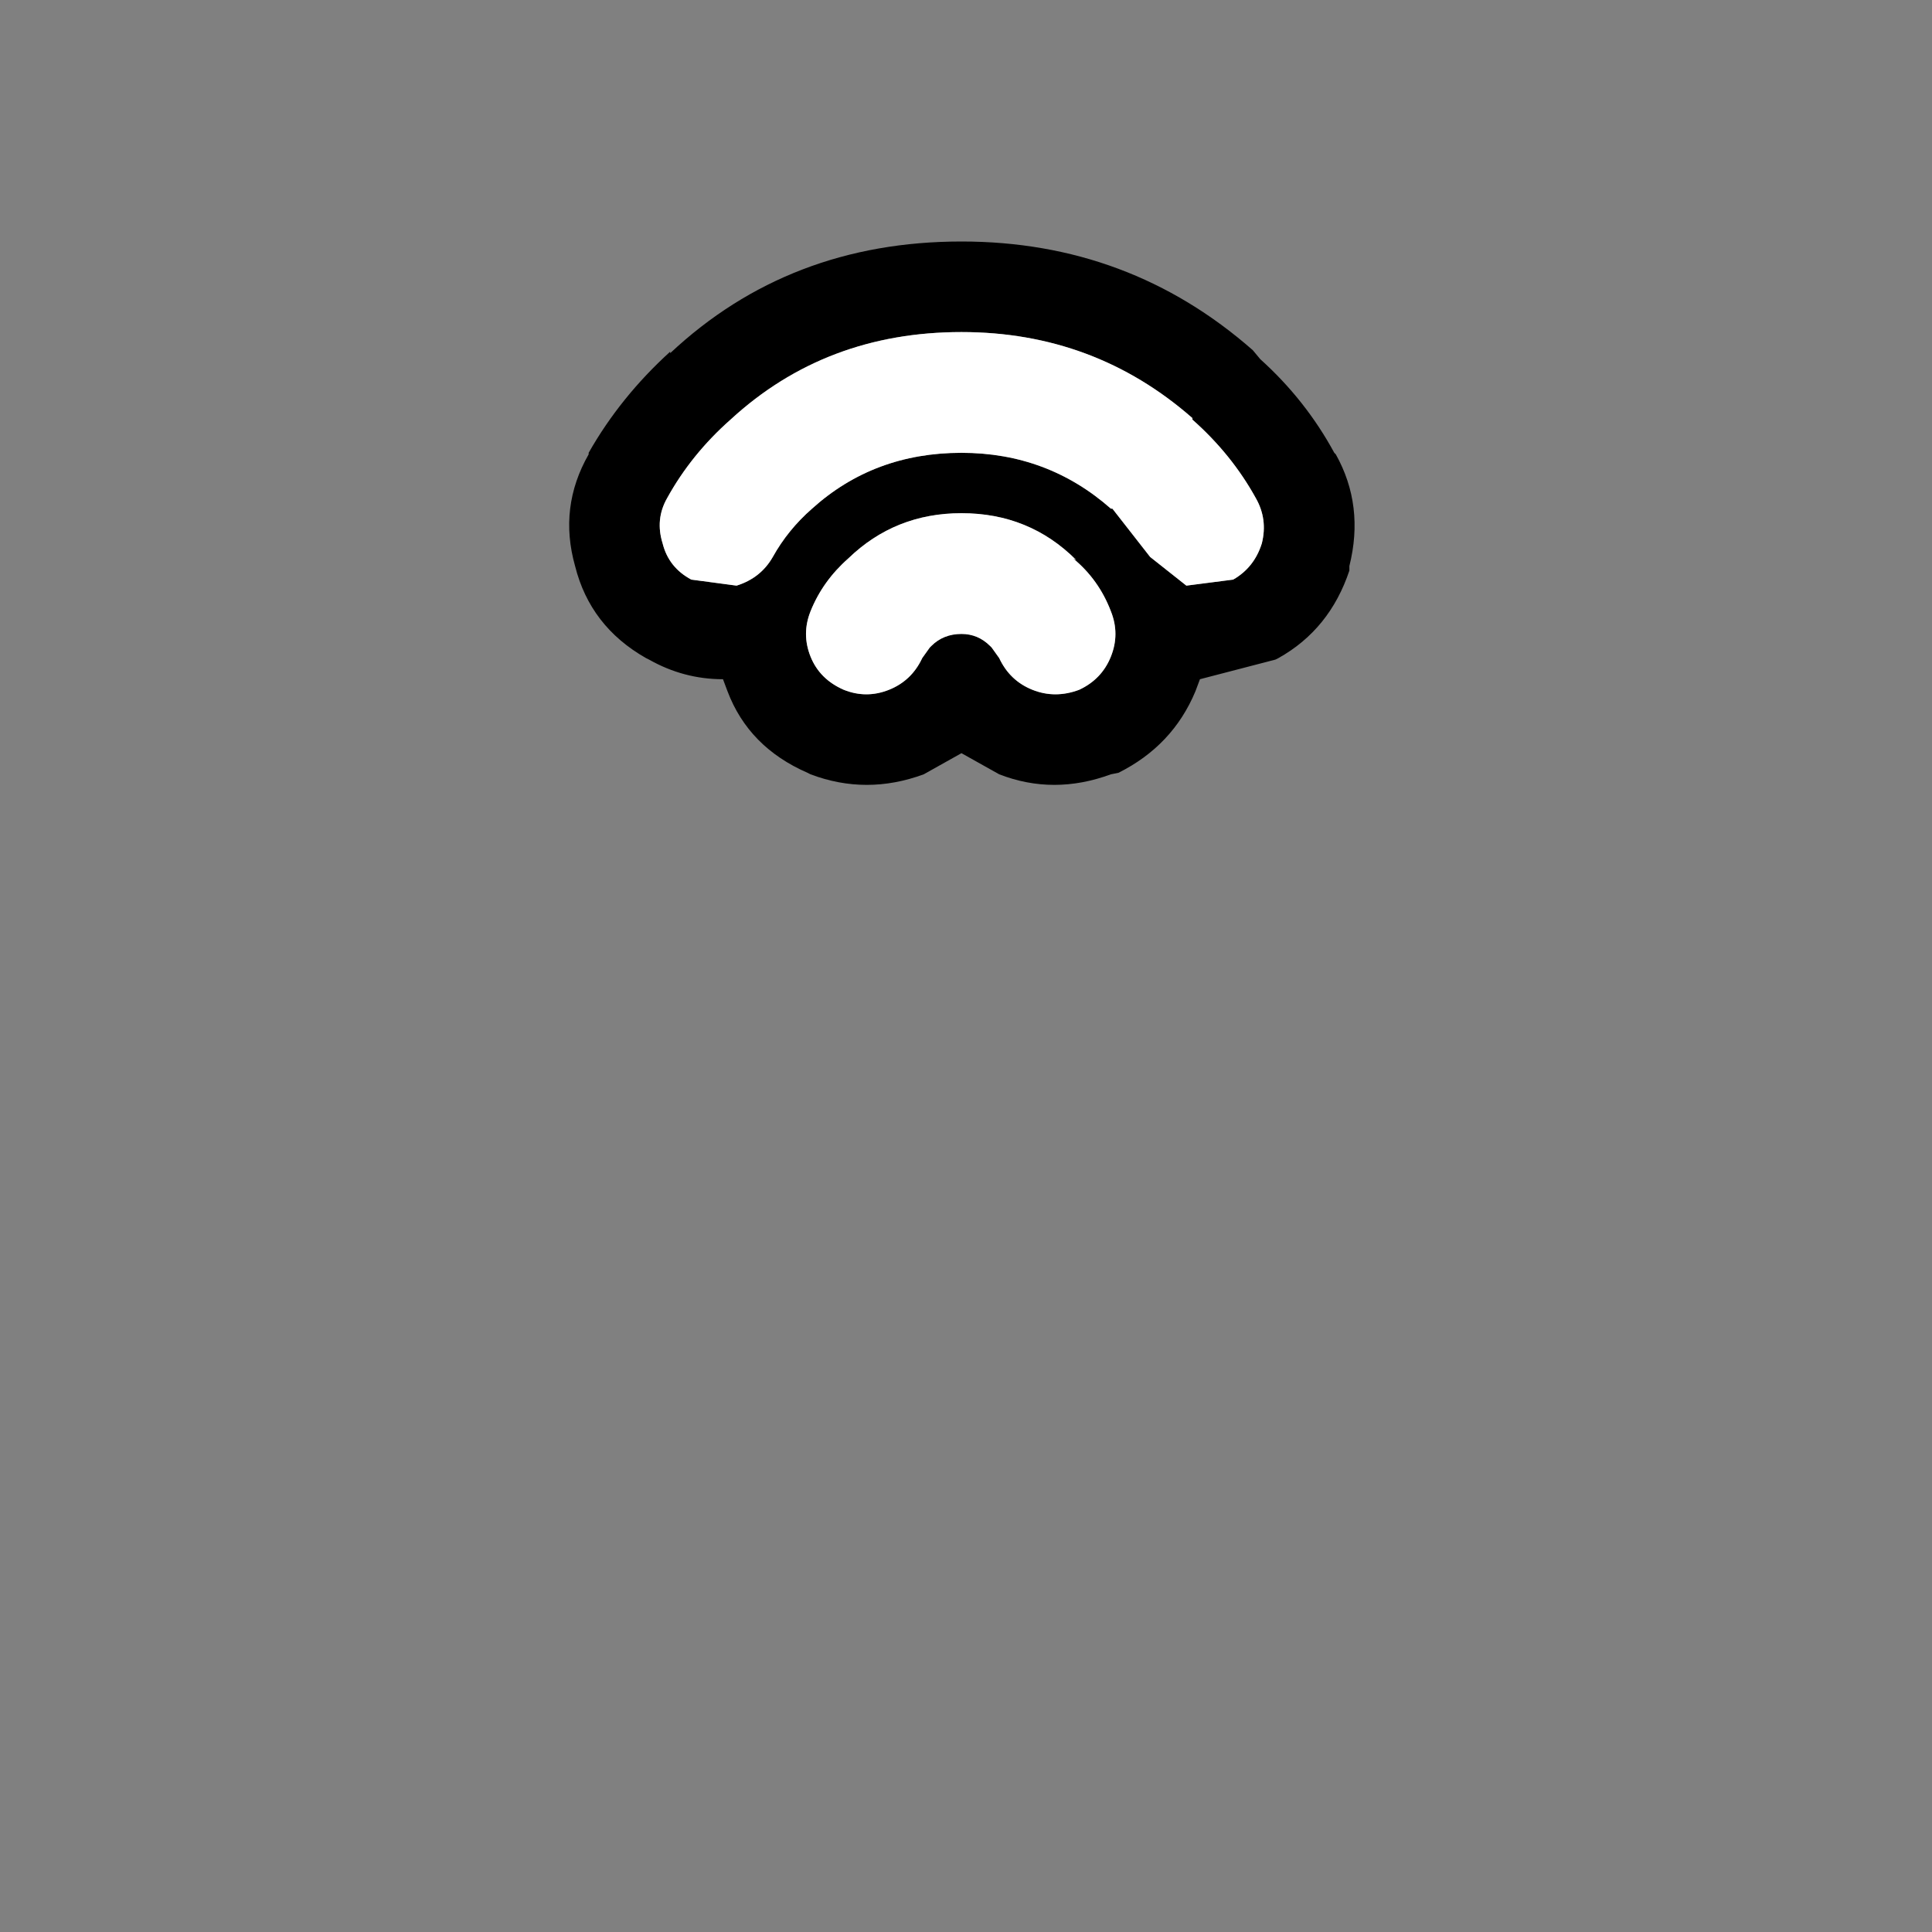
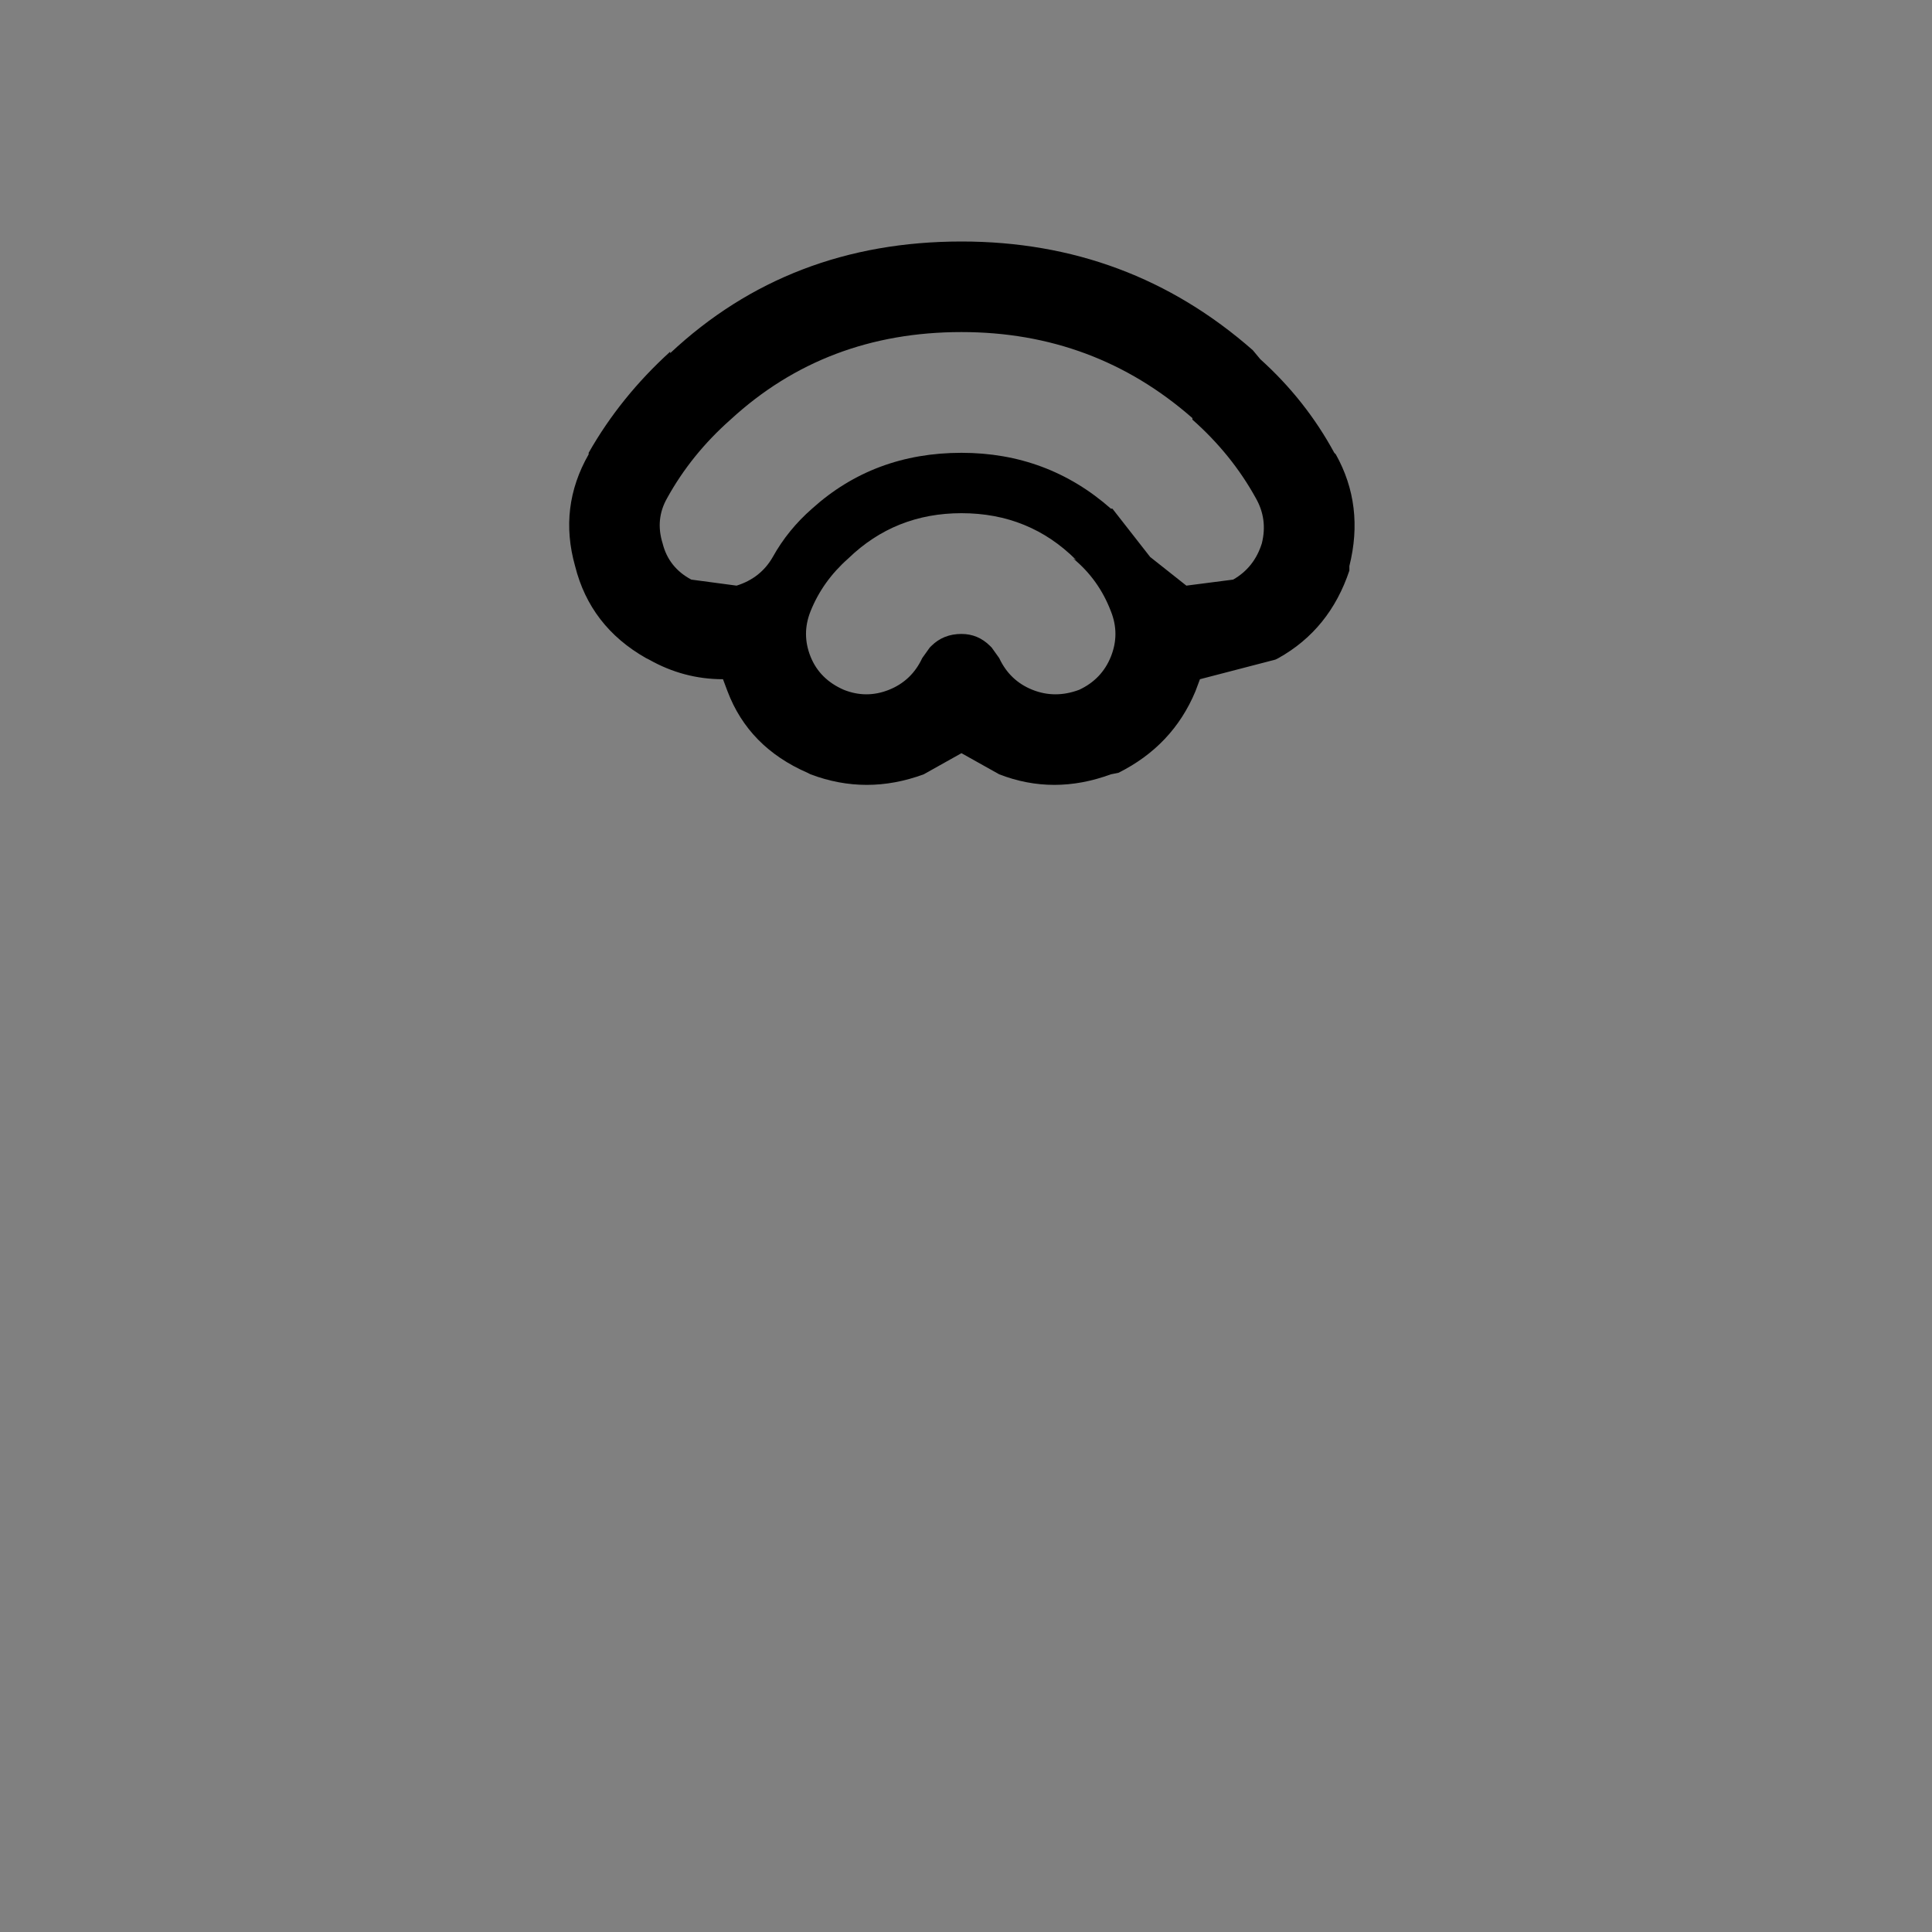
<svg xmlns="http://www.w3.org/2000/svg" width="64" height="64">
  <rect width="100%" height="100%" fill="#808080" stroke="none" />
  <defs />
  <g>
    <path stroke="none" fill="#000000" d="M44.7 18.9 Q44.05 20.85 42.35 21.8 L42.25 21.85 39.75 22.5 39.6 22.9 Q38.85 24.7 37.05 25.6 L36.8 25.65 Q34.9 26.35 33.1 25.65 L31.85 24.95 30.6 25.65 Q28.7 26.35 26.85 25.65 L26.75 25.6 Q24.8 24.75 24.1 22.9 L23.95 22.5 Q22.65 22.5 21.5 21.85 L21.4 21.8 Q19.55 20.75 19.05 18.75 18.5 16.8 19.5 15.05 L19.5 15 Q20.55 13.15 22.2 11.65 L22.2 11.7 Q26.15 8 31.85 8 37.4 8 41.5 11.6 L41.75 11.9 Q43.25 13.25 44.2 15 L44.25 15.05 Q45.2 16.75 44.7 18.75 L44.7 18.9 M24.2 13.9 Q22.9 15.05 22.1 16.5 21.7 17.2 21.95 18 22.15 18.8 22.9 19.2 L24.4 19.4 Q25.2 19.15 25.6 18.45 26.1 17.55 26.9 16.85 28.95 15 31.85 15 34.7 15 36.8 16.85 L36.85 16.85 38.1 18.45 39.3 19.4 40.85 19.2 Q41.55 18.8 41.8 18 42 17.2 41.6 16.5 40.8 15.05 39.5 13.9 L39.5 13.85 Q36.25 11 31.85 11 27.35 11 24.2 13.9 M30.55 21.8 L30.8 21.45 30.85 21.4 Q31.25 21 31.85 21 32.4 21 32.8 21.4 L32.85 21.45 33.1 21.8 Q33.45 22.55 34.2 22.85 34.95 23.15 35.75 22.85 36.5 22.5 36.8 21.75 37.1 21 36.8 20.25 36.4 19.2 35.55 18.5 L35.65 18.55 Q34.1 17 31.85 17 29.65 17 28.1 18.5 27.25 19.25 26.85 20.25 26.55 21 26.85 21.75 27.15 22.5 27.95 22.85 28.7 23.15 29.45 22.85 30.2 22.55 30.55 21.8" />
-     <path stroke="none" fill="#FFFFFF" d="M30.55 21.8 Q30.2 22.55 29.45 22.85 28.7 23.15 27.95 22.85 27.15 22.5 26.85 21.75 26.55 21 26.85 20.25 27.25 19.25 28.1 18.5 29.65 17 31.85 17 34.1 17 35.65 18.55 L35.55 18.5 Q36.4 19.2 36.8 20.25 37.1 21 36.8 21.75 36.5 22.5 35.75 22.85 34.95 23.15 34.2 22.85 33.45 22.55 33.1 21.8 L32.85 21.45 32.8 21.4 Q32.4 21 31.85 21 31.25 21 30.85 21.4 L30.8 21.45 30.55 21.8 M24.2 13.9 Q27.35 11 31.85 11 36.25 11 39.5 13.85 L39.5 13.9 Q40.8 15.05 41.6 16.5 42 17.2 41.8 18 41.55 18.8 40.85 19.2 L39.3 19.4 38.1 18.45 36.85 16.85 36.8 16.85 Q34.7 15 31.85 15 28.95 15 26.9 16.85 26.1 17.55 25.6 18.45 25.2 19.15 24.4 19.4 L22.9 19.2 Q22.15 18.8 21.95 18 21.7 17.2 22.1 16.5 22.9 15.05 24.2 13.9" />
  </g>
</svg>